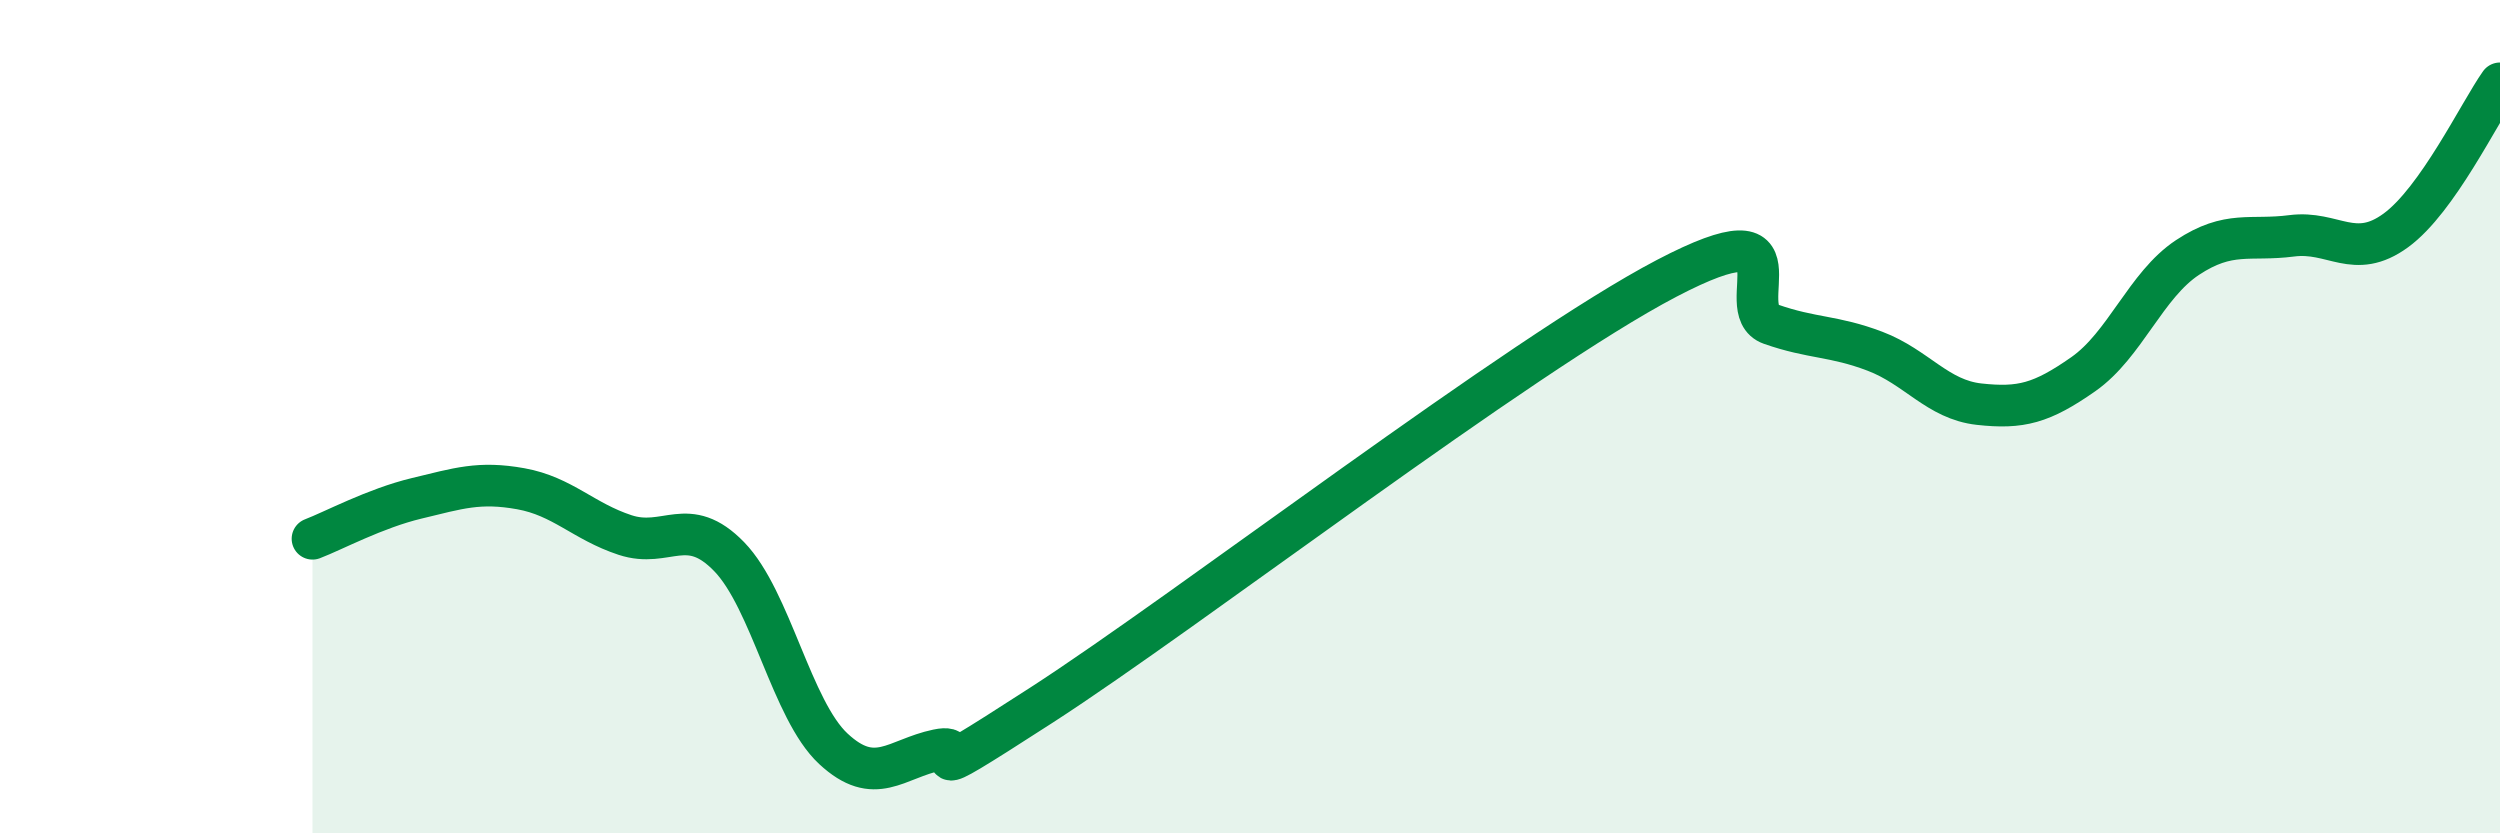
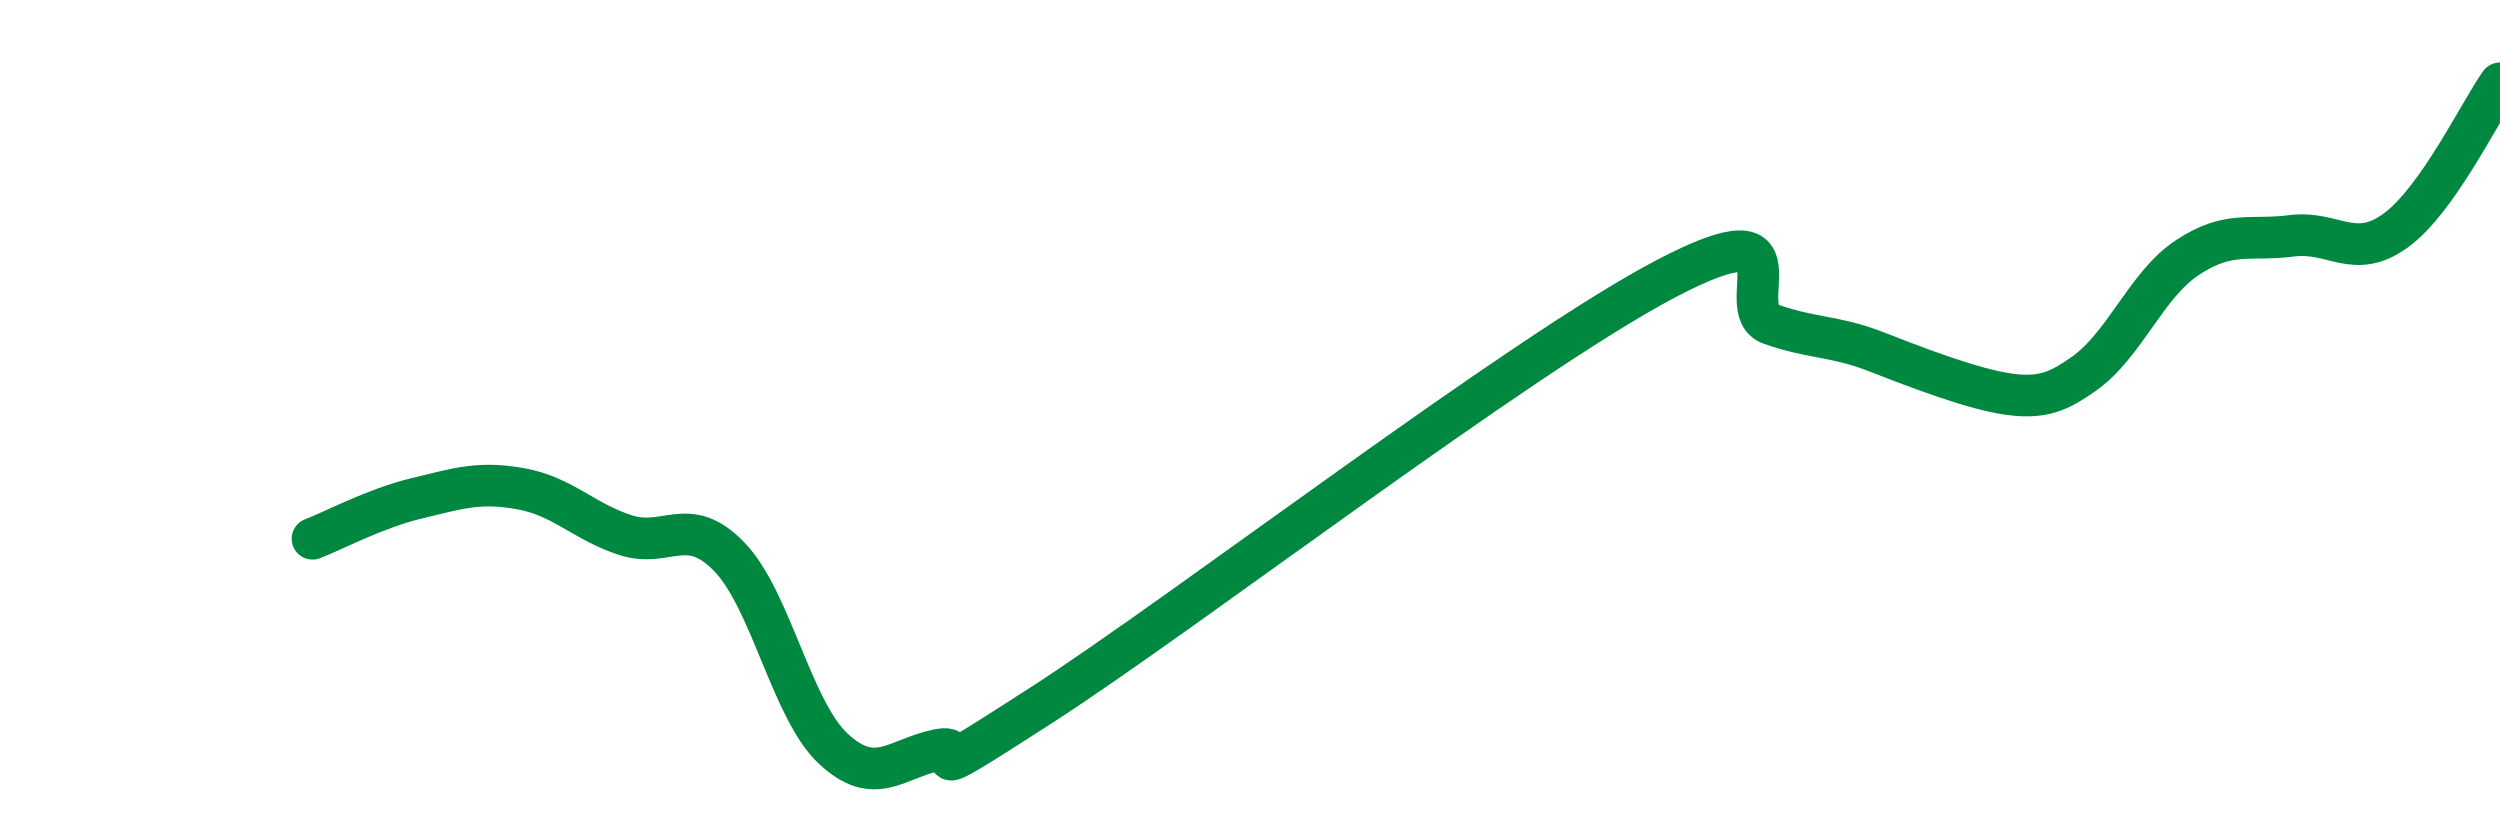
<svg xmlns="http://www.w3.org/2000/svg" width="60" height="20" viewBox="0 0 60 20">
-   <path d="M 7.5,12.93 C 8,12.74 9,12.2 10,11.96 C 11,11.72 11.5,11.55 12.5,11.73 C 13.5,11.91 14,12.51 15,12.84 C 16,13.17 16.5,12.33 17.5,13.36 C 18.5,14.39 19,17.04 20,17.97 C 21,18.9 21.5,18.21 22.5,18 C 23.5,17.79 21.5,19.18 25,16.92 C 28.5,14.66 36.5,8.51 40,6.68 C 43.5,4.85 41.5,7.43 42.5,7.78 C 43.5,8.13 44,8.05 45,8.43 C 46,8.81 46.5,9.59 47.5,9.7 C 48.5,9.81 49,9.68 50,8.98 C 51,8.28 51.5,6.84 52.5,6.18 C 53.5,5.52 54,5.79 55,5.66 C 56,5.53 56.5,6.26 57.5,5.53 C 58.5,4.8 59.5,2.71 60,2L60 20L7.5 20Z" fill="#008740" opacity="0.1" stroke-linecap="round" stroke-linejoin="round" />
-   <path d="M 7.5,12.93 C 8,12.74 9,12.2 10,11.96 C 11,11.72 11.5,11.55 12.5,11.73 C 13.5,11.91 14,12.51 15,12.84 C 16,13.17 16.5,12.33 17.5,13.36 C 18.5,14.39 19,17.04 20,17.97 C 21,18.9 21.5,18.21 22.5,18 C 23.5,17.79 21.5,19.18 25,16.92 C 28.5,14.66 36.5,8.51 40,6.68 C 43.5,4.85 41.5,7.43 42.5,7.78 C 43.5,8.13 44,8.05 45,8.43 C 46,8.81 46.5,9.59 47.5,9.7 C 48.5,9.81 49,9.68 50,8.98 C 51,8.28 51.5,6.84 52.5,6.18 C 53.5,5.52 54,5.79 55,5.66 C 56,5.53 56.5,6.26 57.5,5.53 C 58.5,4.8 59.5,2.71 60,2" stroke="#008740" stroke-width="1" fill="none" stroke-linecap="round" stroke-linejoin="round" />
+   <path d="M 7.5,12.93 C 8,12.74 9,12.2 10,11.96 C 11,11.72 11.5,11.55 12.5,11.73 C 13.5,11.91 14,12.51 15,12.84 C 16,13.17 16.5,12.33 17.5,13.36 C 18.5,14.39 19,17.04 20,17.97 C 21,18.9 21.5,18.21 22.5,18 C 23.5,17.79 21.5,19.18 25,16.92 C 28.5,14.66 36.5,8.51 40,6.68 C 43.5,4.85 41.5,7.43 42.5,7.78 C 43.5,8.13 44,8.05 45,8.43 C 48.5,9.81 49,9.68 50,8.98 C 51,8.28 51.5,6.84 52.5,6.18 C 53.5,5.52 54,5.79 55,5.66 C 56,5.53 56.5,6.26 57.5,5.53 C 58.5,4.8 59.5,2.71 60,2" stroke="#008740" stroke-width="1" fill="none" stroke-linecap="round" stroke-linejoin="round" />
</svg>